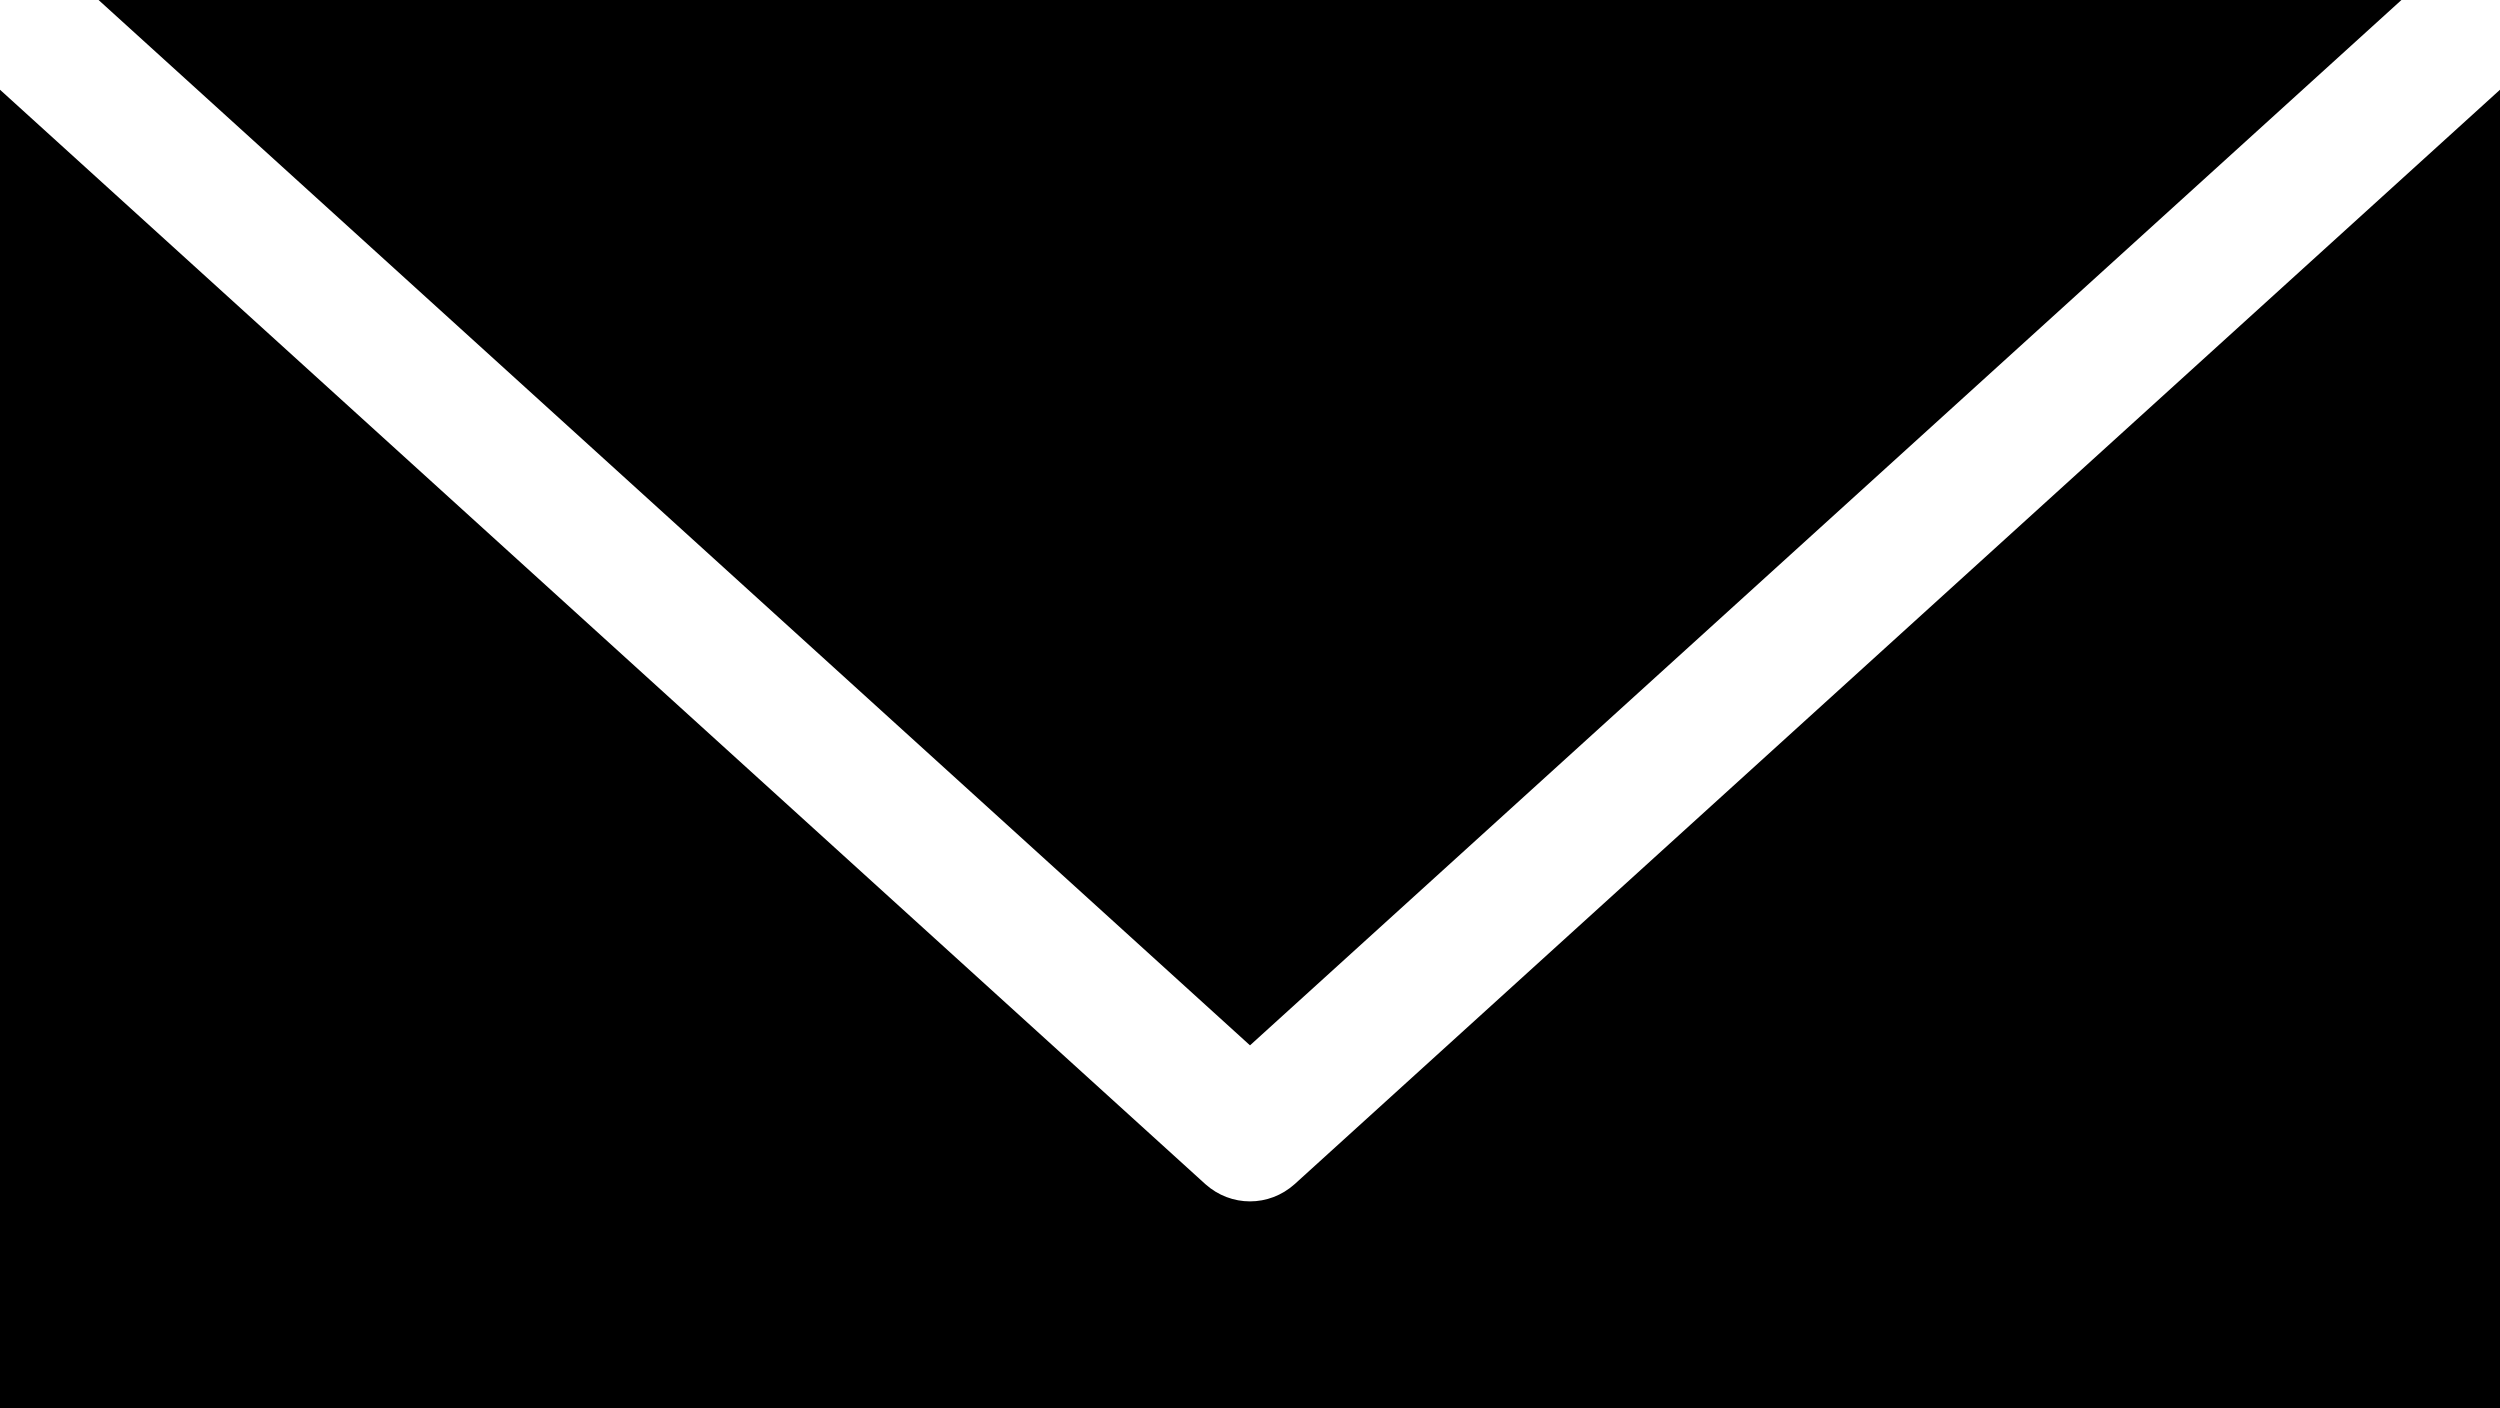
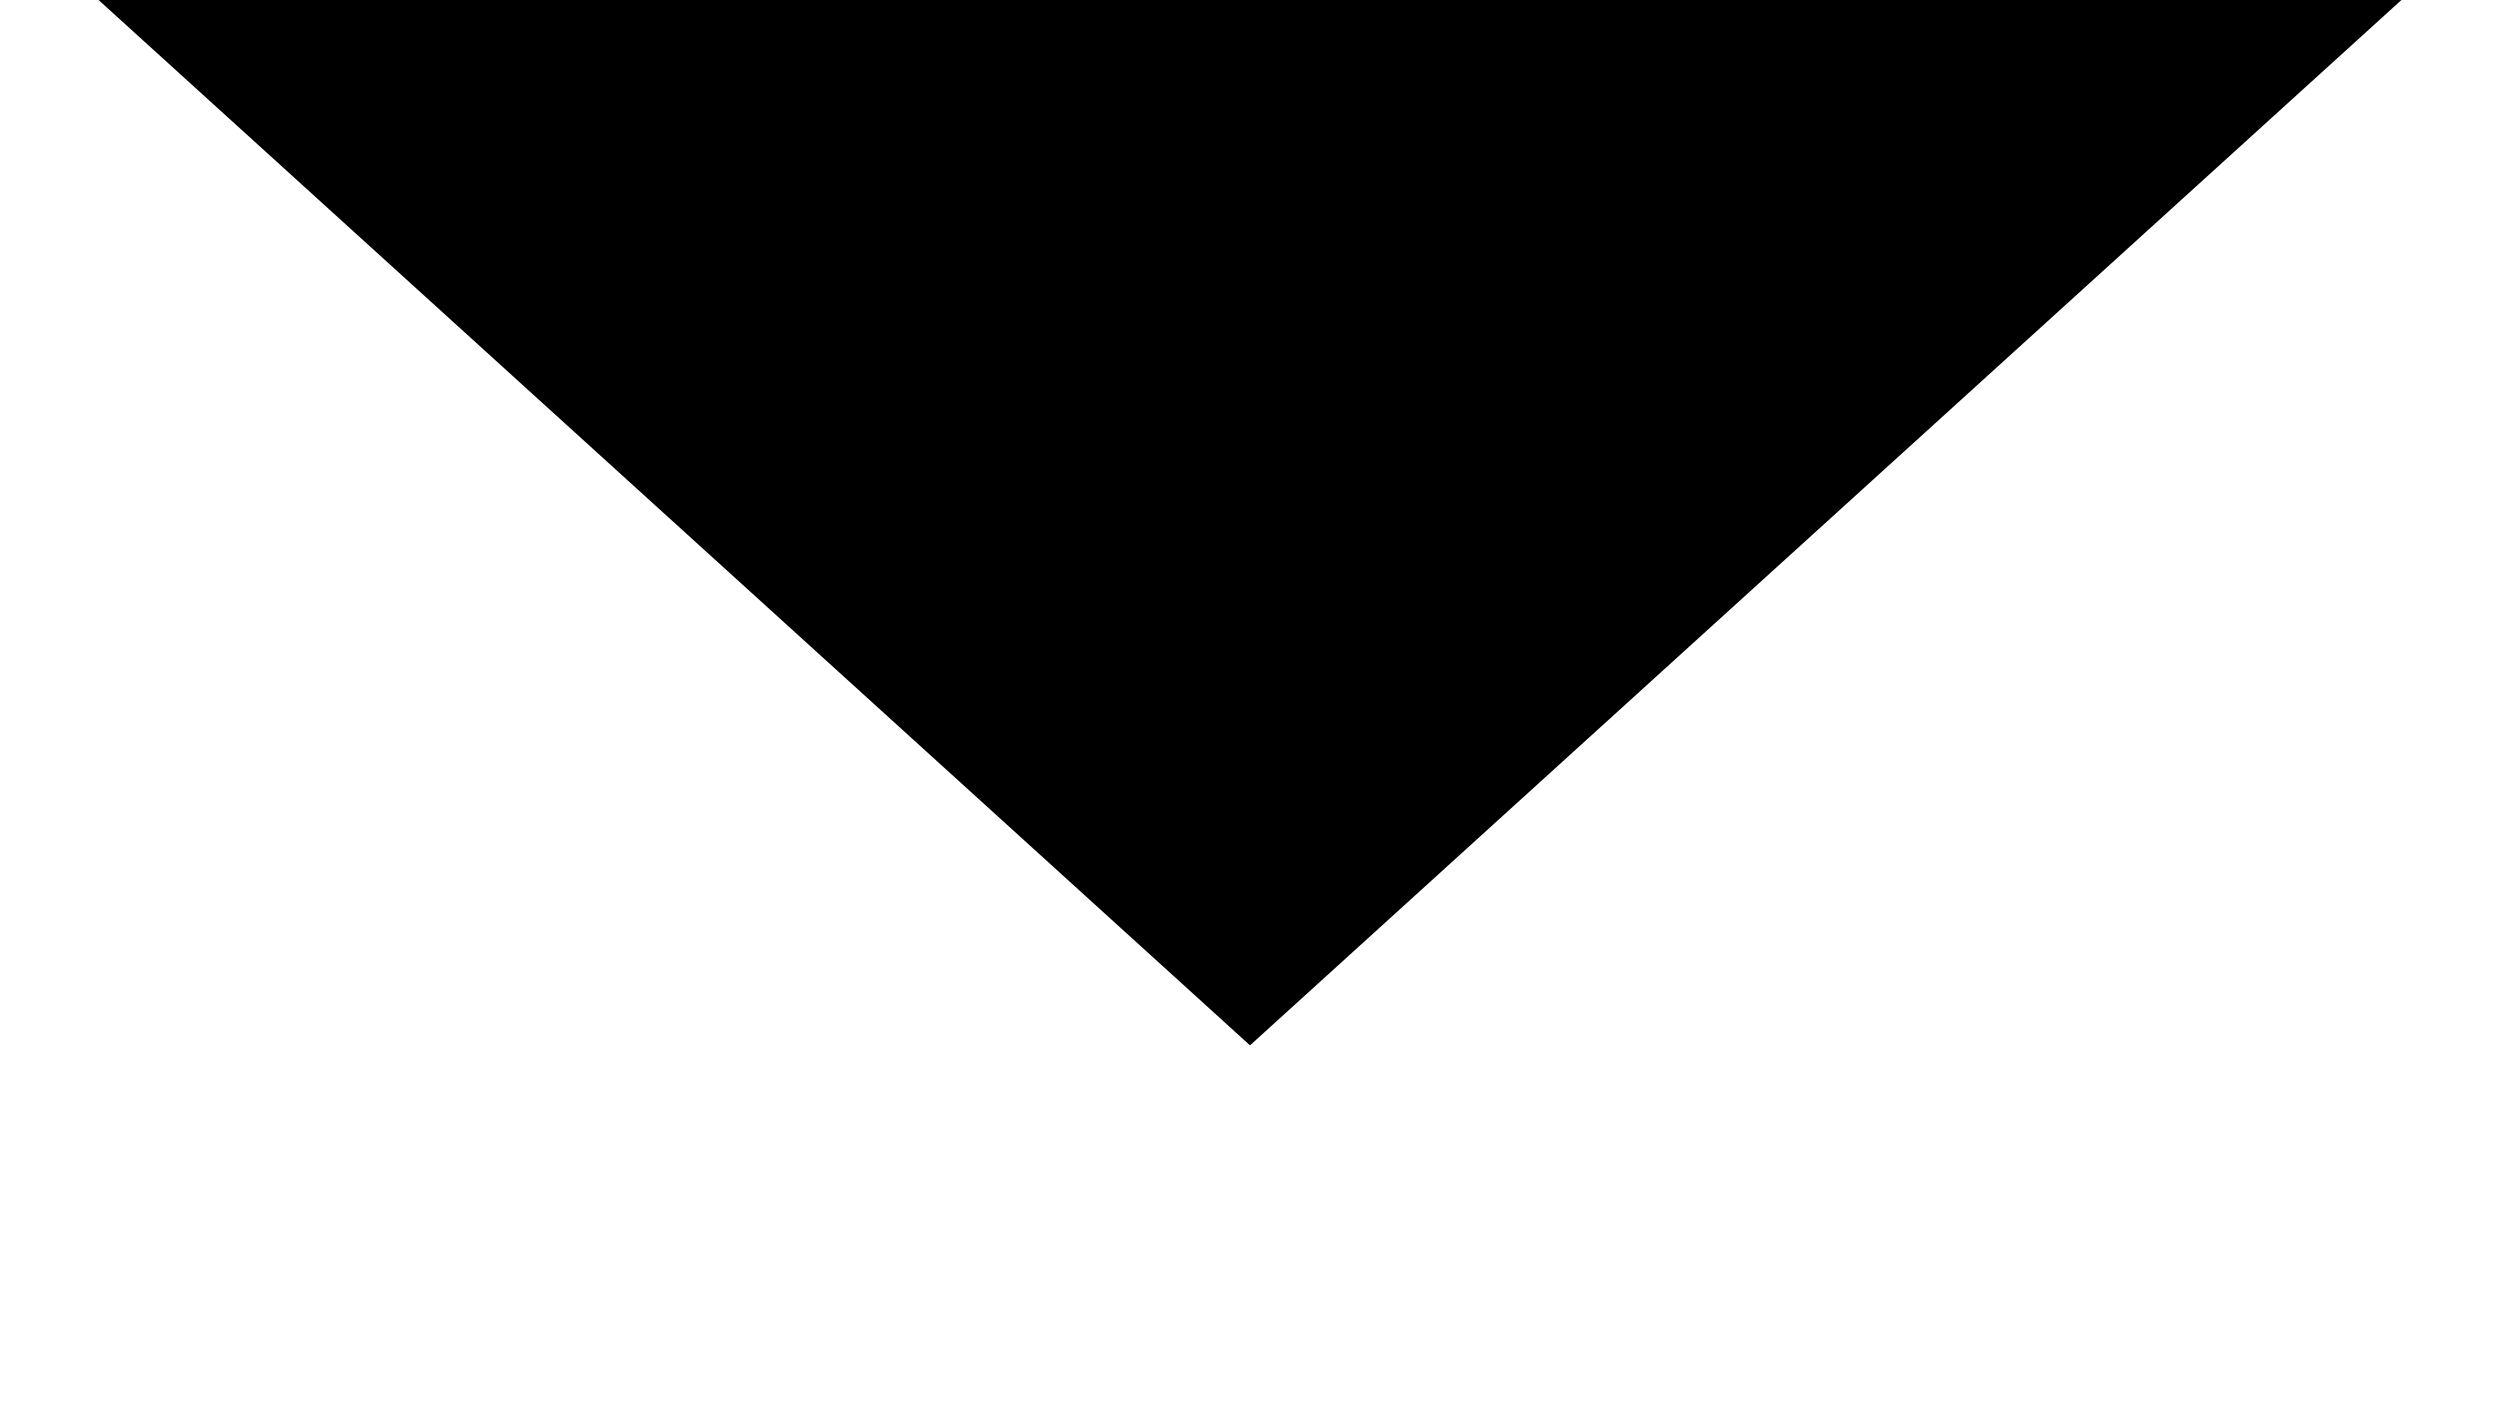
<svg xmlns="http://www.w3.org/2000/svg" id="_レイヤー_2" viewBox="0 0 56.56 31.86">
  <g id="_レイヤー_3">
    <g>
-       <path d="M29.29,26.79c-.29,.26-.65,.39-1.01,.39s-.72-.13-1.01-.39L0,2.03V31.86H56.56V2.03L29.29,26.79Z" />
      <polygon points="54.33 0 2.23 0 28.28 23.65 54.33 0" />
    </g>
  </g>
</svg>